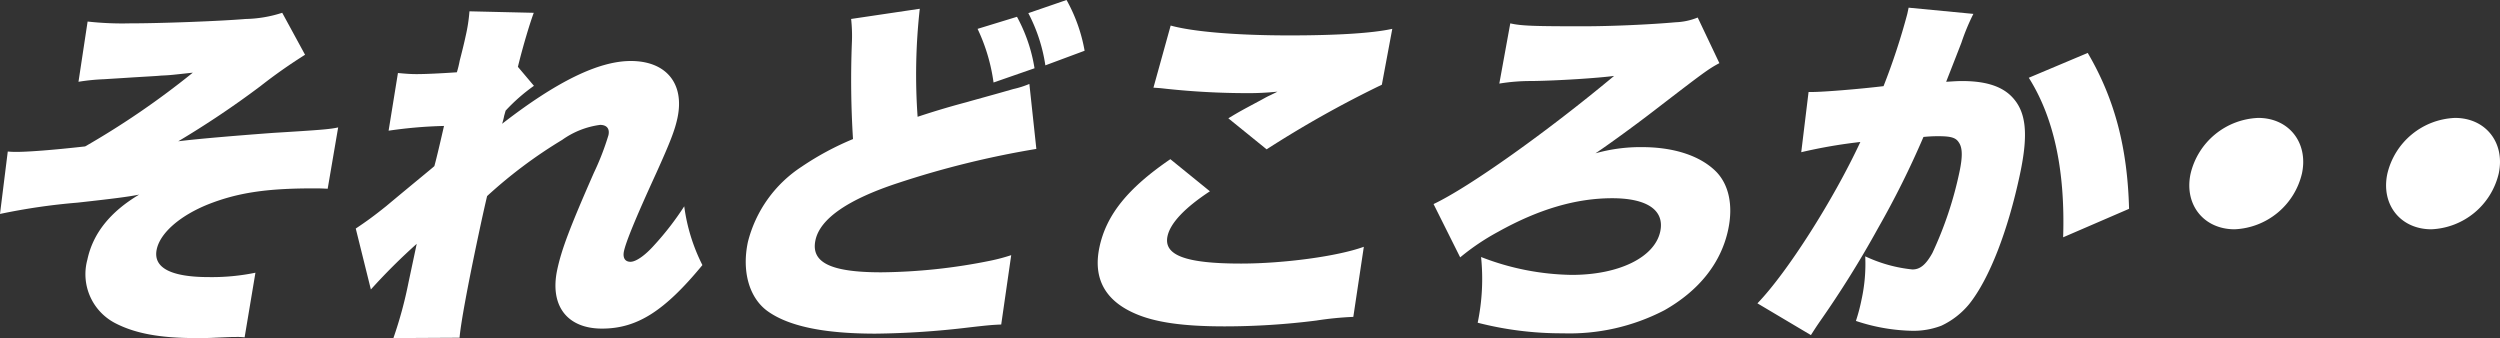
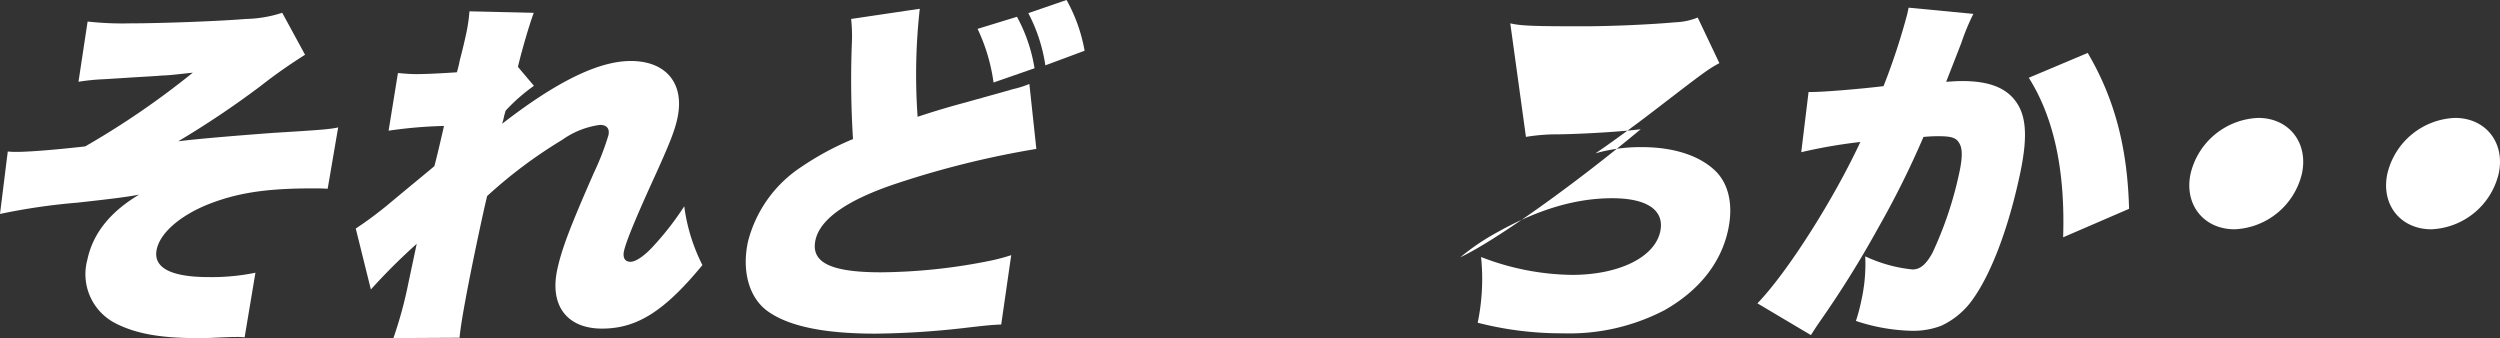
<svg xmlns="http://www.w3.org/2000/svg" width="335.552" height="45.374">
  <rect width="100%" height="100%" fill="#333333" stroke="none" />
  <g data-name="グループ 185">
    <g data-name="それどころか 2">
      <g data-name="グループ 184" style="isolation:isolate" fill="#fff">
        <path data-name="パス 629" d="M11.759 2.891a42 42 0 005.632.245c4.214 0 12.067-.294 15.559-.588a16.851 16.851 0 004.929-.833l3.066 5.635a69.96 69.96 0 00-5.992 4.214 123.908 123.908 0 01-11.029 7.4c2.719-.343 8.1-.784 12.733-1.127 6.405-.392 7.65-.49 8.731-.735l-1.406 8.232c-.971-.049-1.117-.049-2-.049-6.223 0-10.12.588-14.079 2.156-3.753 1.519-6.4 3.822-6.867 6.027-.521 2.45 1.855 3.724 7 3.724a29.047 29.047 0 006.248-.588l-1.451 8.673a8.838 8.838 0 00-1.117-.049c-.588 0-.588 0-2.912.1-.843.049-1.676.049-2.46.049-4.949 0-8.243-.637-10.89-2.009a7.4 7.4 0 01-3.725-8.526c.75-3.528 3.08-6.419 6.95-8.722-1.483.294-3.4.539-8.265 1.078A83.274 83.274 0 00-.001 28.717l1.044-8.379c.53.049.922.049 1.167.049 1.568 0 4.853-.245 9.22-.735a110.494 110.494 0 0014.451-9.9c-2.709.294-3.013.343-4.248.392-.5.049-.5.049-3.825.245-.7.049-.7.049-3.874.245a27.77 27.77 0 00-3.4.343z" />
        <path data-name="パス 630" d="M47.75 30.674c1.542-1.029 2.471-1.715 4.065-2.989 3.991-3.332 6.179-5.1 6.486-5.39.216-.784.568-2.205 1.293-5.39a60.385 60.385 0 00-7.436.637L53.412 9.8c1.106.1 1.683.147 2.517.147 1.225 0 3.3-.1 5.392-.245a13.815 13.815 0 00.383-1.568c.267-1.029.577-2.254.816-3.381a21.732 21.732 0 00.491-3.234l8.631.2c-.446 1.176-1.4 4.263-2.129 7.252l2.153 2.548a24.257 24.257 0 00-3.8 3.332l-.195.686a7.978 7.978 0 01-.278 1.078c7.332-5.684 12.962-8.428 17.273-8.428 4.753 0 7.244 3.038 6.264 7.644-.353 1.666-.991 3.283-2.847 7.4-2.831 6.174-4.075 9.261-4.335 10.486-.187.882.139 1.421.873 1.421s1.942-.833 3.165-2.205a39.091 39.091 0 004.054-5.243 24.5 24.5 0 002.438 7.889c-5.084 6.174-8.769 8.526-13.473 8.526s-7.036-3.087-6.016-7.889c.583-2.744 1.7-5.684 4.927-13.034a35.459 35.459 0 001.954-5.047c.188-.882-.247-1.372-1.129-1.372a11.283 11.283 0 00-5.081 2.009 63.161 63.161 0 00-10.081 7.546c-.538 2.3-.84 3.724-1.142 5.145-1.479 6.958-2.395 11.956-2.556 13.867l-8.879.049a55.244 55.244 0 002.035-7.5l.574-2.7.208-.98.125-.588.187-.882a80.158 80.158 0 00-6.152 6.125z" />
        <path data-name="パス 631" d="M123.453 1.176a79.849 79.849 0 00-.291 14.5 110.289 110.289 0 016.019-1.813c4.947-1.372 4.947-1.372 6.825-1.911a12.567 12.567 0 002.156-.686l.938 8.722a122.964 122.964 0 00-18.51 4.557c-6.74 2.205-10.525 4.8-11.139 7.693-.636 2.989 2.022 4.312 8.833 4.312a76.52 76.52 0 0014.688-1.568 24.97 24.97 0 002.754-.735l-1.342 9.31c-1.236.049-1.785.1-4.345.392a113.879 113.879 0 01-12.526.833c-7.054 0-11.785-1.029-14.581-3.087-2.407-1.813-3.372-5.341-2.55-9.212a17.014 17.014 0 017.194-10.094 38.56 38.56 0 016.915-3.724 127.215 127.215 0 01-.152-12.887 20.758 20.758 0 00-.1-3.234zM136.5 2.254a21.436 21.436 0 012.354 6.909l-5.5 1.911a24.433 24.433 0 00-2.143-7.2zM143.153 0a21.661 21.661 0 012.424 6.811l-5.268 1.96a22.033 22.033 0 00-2.288-7.007z" />
-         <path data-name="パス 632" d="M162.395 25.676c-3.36 2.205-5.316 4.263-5.691 6.027-.542 2.548 2.4 3.674 9.85 3.674 5.782 0 13-.979 16.5-2.253l-1.412 9.408a44.024 44.024 0 00-4.955.49 97.661 97.661 0 01-12.366.784c-5.537 0-9.342-.539-12.071-1.764-3.985-1.764-5.555-4.753-4.68-8.869.927-4.361 3.844-7.938 9.516-11.809zM157.128 3.43c3.008.833 8.881 1.323 15.936 1.323 6.37 0 11.136-.294 13.809-.882l-1.4 7.5a143.985 143.985 0 00-15.465 8.673l-5.14-4.165c1.629-.98 1.737-1.029 4.391-2.45.721-.392.78-.441 1.323-.686.383-.2.432-.2.876-.441a37.3 37.3 0 01-4.059.2 102.757 102.757 0 01-10.9-.588c-.861-.1-1.008-.1-1.683-.147z" />
-         <path data-name="パス 633" d="M202.711 3.136c1.5.343 3.2.392 9.815.392 3.87 0 9.115-.245 12.363-.539a8.733 8.733 0 002.978-.637l2.91 6.125c-1.488.784-2.192 1.323-8.633 6.272-2.4 1.862-6.292 4.7-8 5.831a22.16 22.16 0 016.252-.833c4.312 0 7.835 1.176 9.936 3.283 1.731 1.764 2.313 4.557 1.626 7.791-.948 4.459-3.9 8.183-8.574 10.828a27.637 27.637 0 01-13.639 3.088 45.188 45.188 0 01-11.409-1.421 28.917 28.917 0 00.455-8.82 34.734 34.734 0 0012.178 2.4c6.321 0 11.133-2.352 11.872-5.831.6-2.842-1.747-4.459-6.451-4.459-4.85 0-9.866 1.47-15.313 4.508a30.926 30.926 0 00-5.09 3.43l-3.574-7.154c4.849-2.3 15.36-9.8 24.233-17.2-2.218.294-7.485.637-11.022.686a25.857 25.857 0 00-4.385.343z" />
+         <path data-name="パス 633" d="M202.711 3.136c1.5.343 3.2.392 9.815.392 3.87 0 9.115-.245 12.363-.539a8.733 8.733 0 002.978-.637l2.91 6.125c-1.488.784-2.192 1.323-8.633 6.272-2.4 1.862-6.292 4.7-8 5.831a22.16 22.16 0 016.252-.833c4.312 0 7.835 1.176 9.936 3.283 1.731 1.764 2.313 4.557 1.626 7.791-.948 4.459-3.9 8.183-8.574 10.828a27.637 27.637 0 01-13.639 3.088 45.188 45.188 0 01-11.409-1.421 28.917 28.917 0 00.455-8.82 34.734 34.734 0 0012.178 2.4c6.321 0 11.133-2.352 11.872-5.831.6-2.842-1.747-4.459-6.451-4.459-4.85 0-9.866 1.47-15.313 4.508a30.926 30.926 0 00-5.09 3.43c4.849-2.3 15.36-9.8 24.233-17.2-2.218.294-7.485.637-11.022.686a25.857 25.857 0 00-4.385.343z" />
        <path data-name="パス 634" d="M242.747 12.348h.441c1.567 0 6.354-.392 9.622-.784a88.936 88.936 0 003.19-9.7l.177-.833 8.691.833a29.087 29.087 0 00-1.607 3.871c-.871 2.254-1.609 4.116-2.046 5.243.844-.049 1.443-.1 2.128-.1 3.038 0 5.157.637 6.541 1.96 2.072 2.009 2.416 5 1.24 10.535-1.625 7.644-4.106 14.014-6.785 17.4a10.708 10.708 0 01-3.76 2.94 10.456 10.456 0 01-3.967.686 25.25 25.25 0 01-7.51-1.323 23.89 23.89 0 00.751-2.842 22.347 22.347 0 00.5-5.831 19.363 19.363 0 006.338 1.764c1.029 0 1.8-.637 2.674-2.205a49.7 49.7 0 003.634-10.878c.449-2.107.4-3.283-.086-3.969-.4-.637-1.048-.833-2.763-.833a18.3 18.3 0 00-1.981.1 120.221 120.221 0 01-6.073 12.2 136.647 136.647 0 01-7.875 12.632c-.569.833-.719 1.077-1.159 1.764l-7.178-4.263c4.021-4.165 10.21-13.916 13.815-21.658a68.065 68.065 0 00-7.935 1.372zm37.469-5.243c3.6 6.125 5.338 12.691 5.548 20.923l-8.848 3.822c.29-8.967-1.239-16.072-4.611-21.413z" />
        <path data-name="パス 635" d="M308.972 23.275a9.714 9.714 0 01-9.04 7.5c-4.165 0-6.788-3.332-5.913-7.448a9.724 9.724 0 019.09-7.5c4.112 0 6.738 3.332 5.863 7.448z" />
        <path data-name="パス 636" d="M335.384 23.275a9.715 9.715 0 01-9.041 7.5c-4.164 0-6.788-3.332-5.913-7.448a9.724 9.724 0 019.089-7.5c4.117 0 6.739 3.332 5.865 7.448z" />
      </g>
    </g>
  </g>
</svg>